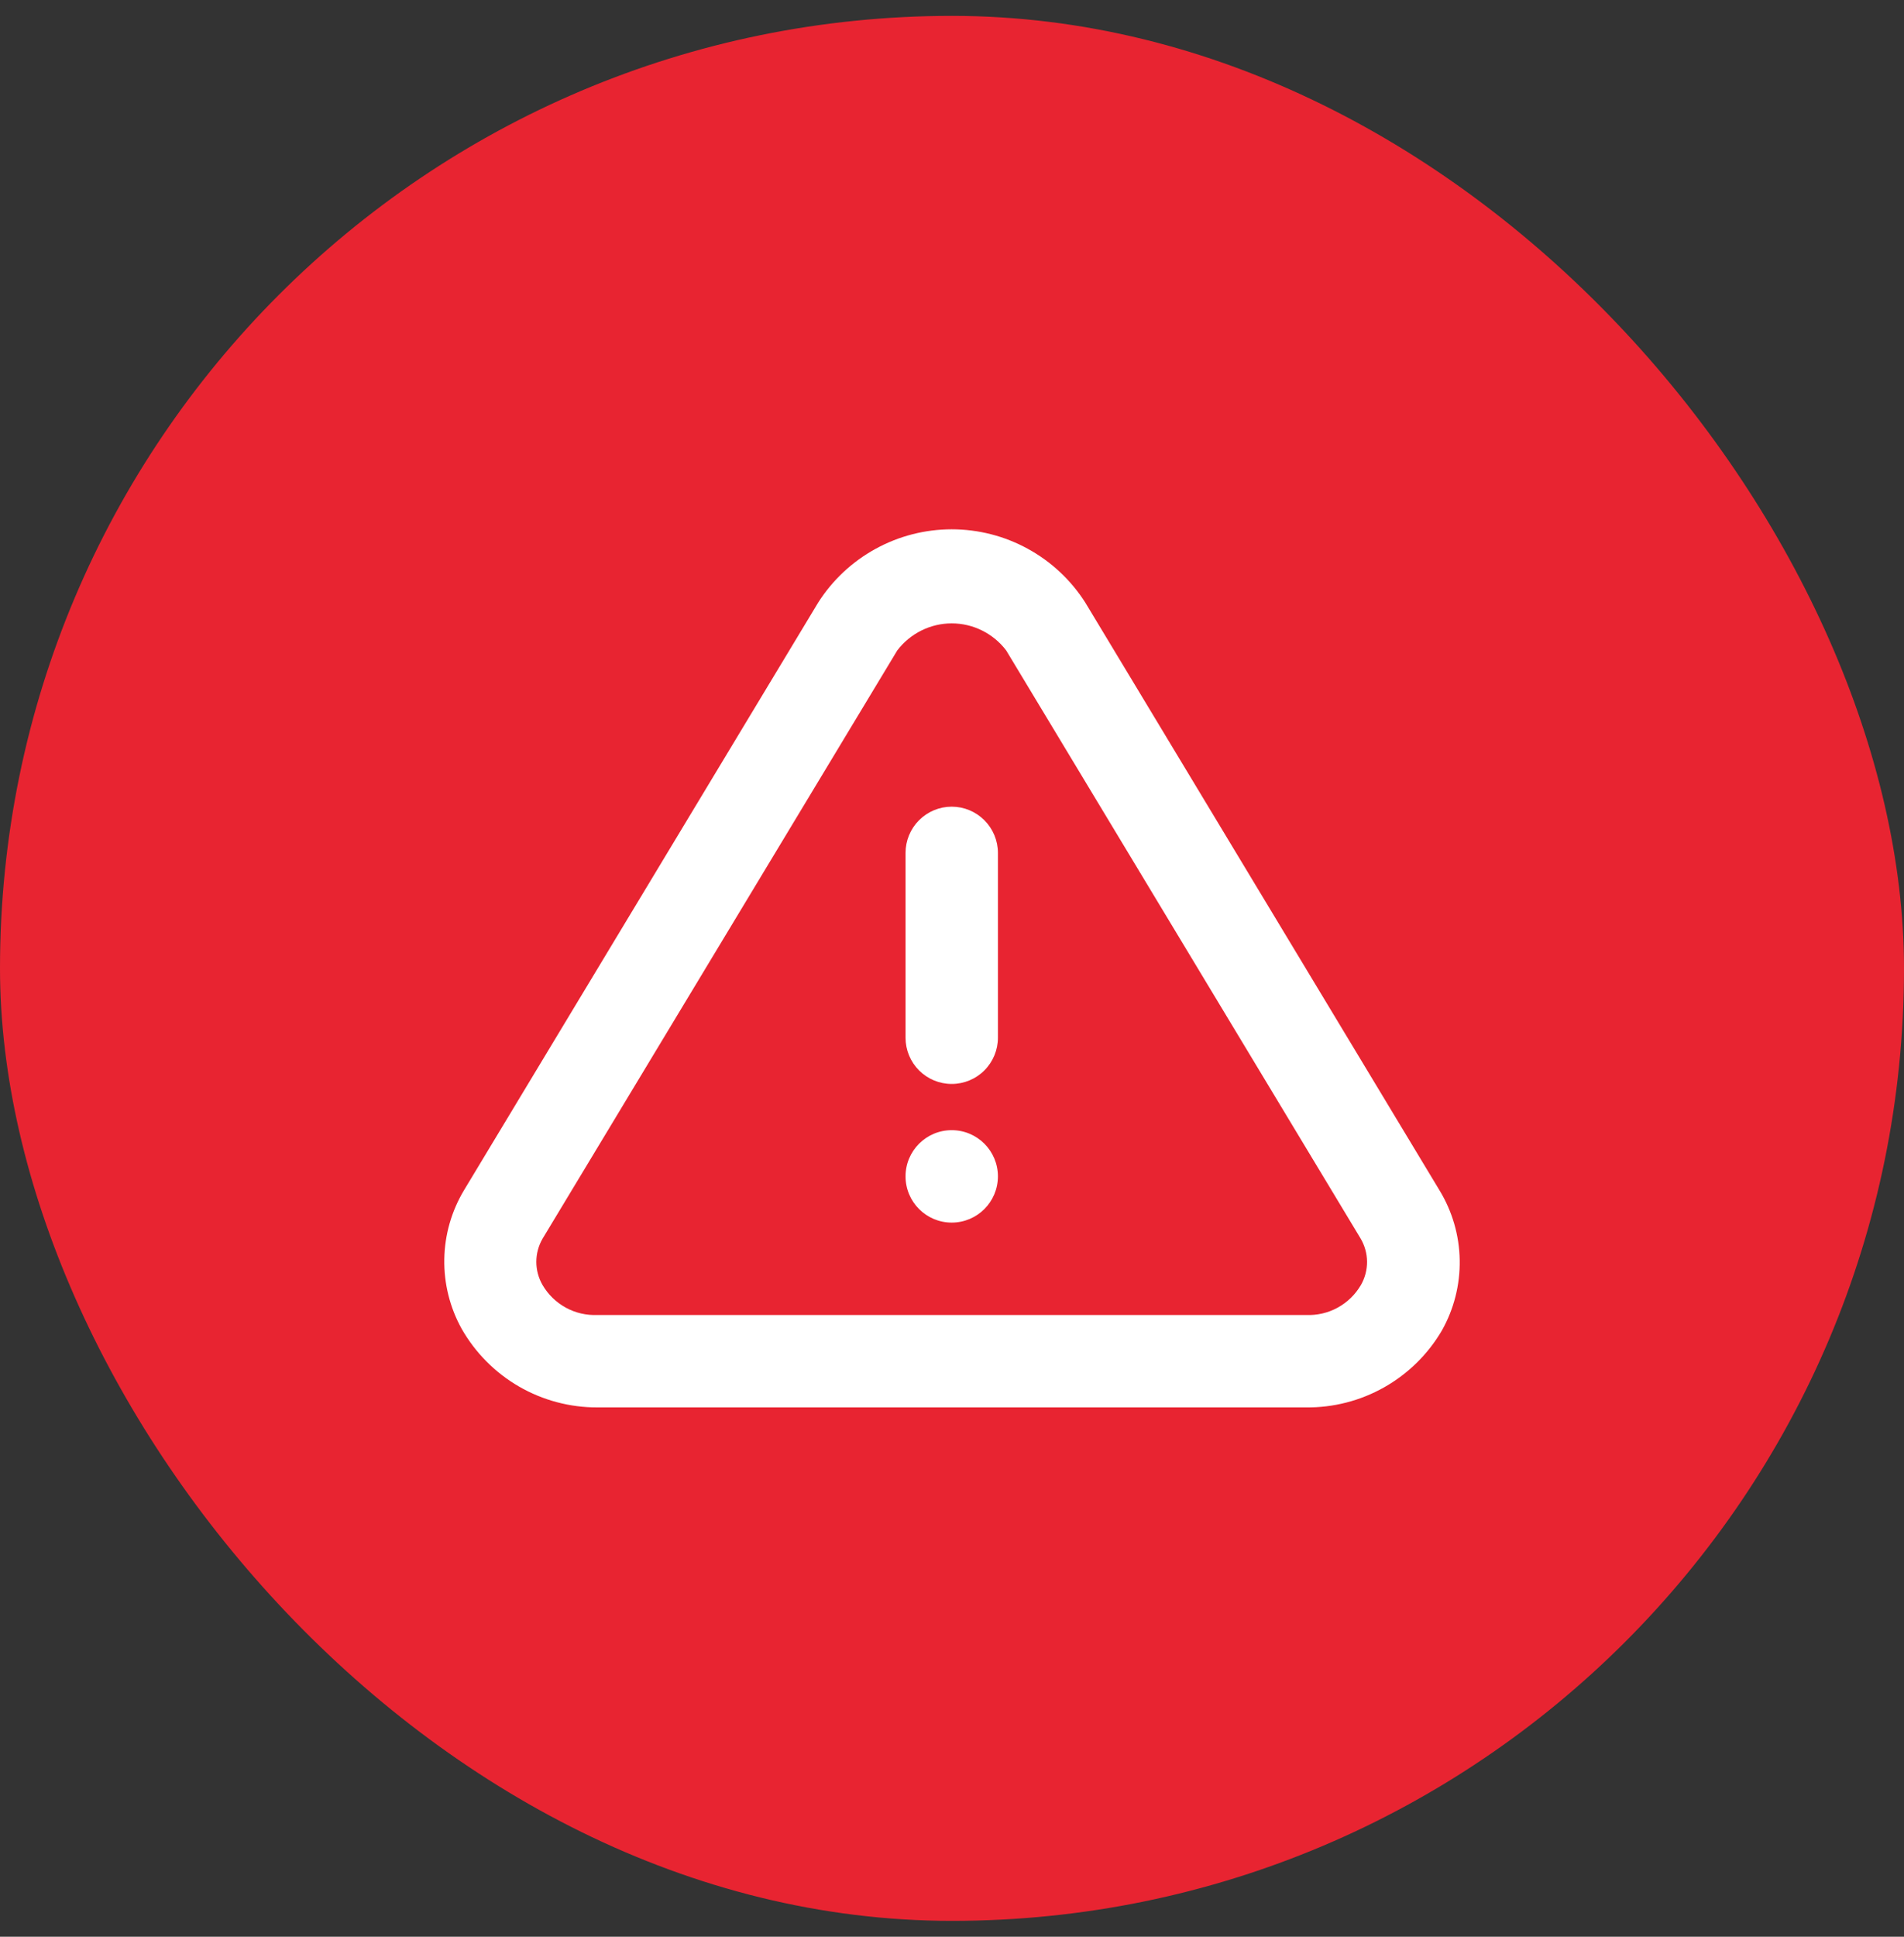
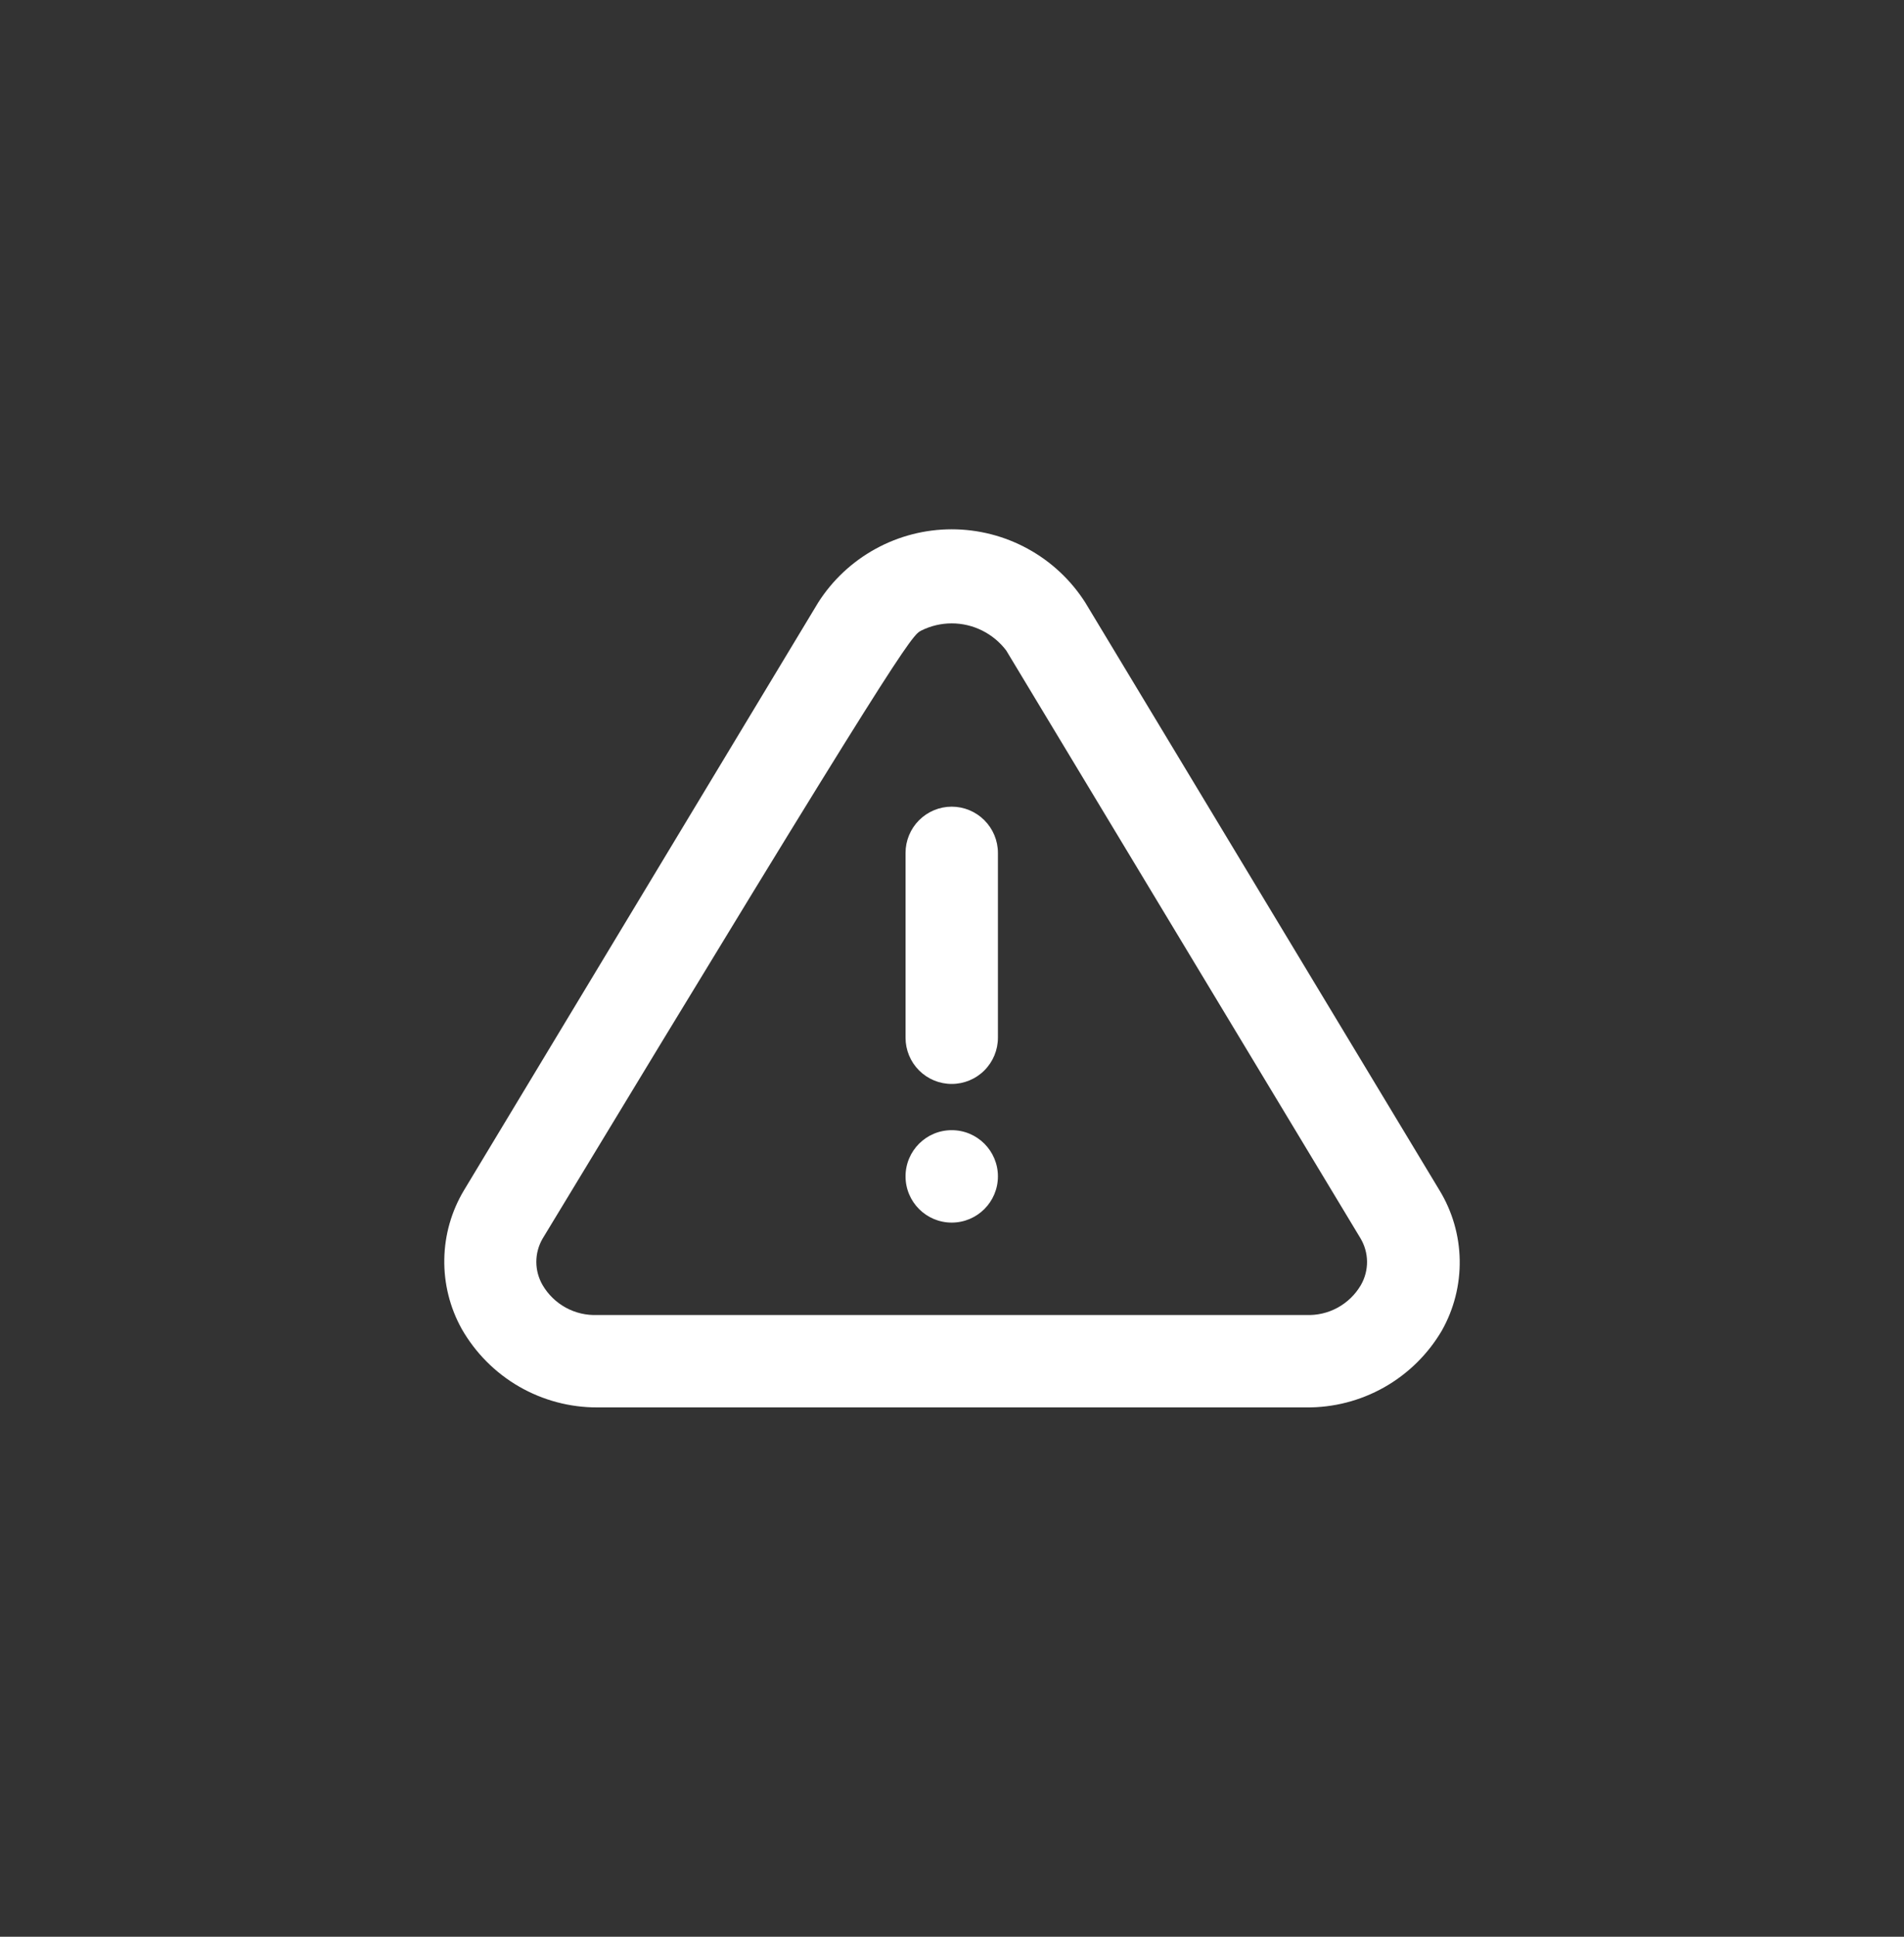
<svg xmlns="http://www.w3.org/2000/svg" width="60" height="61" viewBox="0 0 60 61" fill="none">
  <rect x="0" y="0" width="60" height="61" fill="#333333" stroke="none" />
-   <rect y="0.5" width="60" height="60" rx="30" fill="#E82431" />
  <g clip-path="url(#clip0_10_7)">
-     <path fill-rule="evenodd" clip-rule="evenodd" d="M45.361 37.488L34.198 18.975C33.746 18.268 33.124 17.687 32.389 17.285C31.654 16.882 30.83 16.671 29.991 16.671C29.153 16.671 28.329 16.882 27.594 17.285C26.859 17.687 26.237 18.268 25.785 18.975L14.622 37.488C14.228 38.145 14.013 38.895 14.001 39.661C13.988 40.428 14.177 41.184 14.549 41.854C14.98 42.608 15.602 43.235 16.354 43.67C17.106 44.104 17.96 44.332 18.828 44.328H41.155C42.017 44.338 42.867 44.119 43.619 43.695C44.37 43.271 44.996 42.656 45.434 41.912C45.817 41.235 46.012 40.468 45.999 39.69C45.987 38.912 45.766 38.152 45.361 37.488ZM42.887 40.471C42.712 40.772 42.458 41.019 42.153 41.186C41.847 41.353 41.502 41.433 41.155 41.417H18.828C18.481 41.433 18.136 41.353 17.83 41.186C17.525 41.019 17.271 40.772 17.096 40.471C16.969 40.25 16.901 39.999 16.901 39.744C16.901 39.488 16.969 39.237 17.096 39.016L28.274 20.488C28.475 20.223 28.735 20.008 29.032 19.86C29.331 19.711 29.659 19.634 29.991 19.634C30.324 19.634 30.652 19.711 30.951 19.86C31.248 20.008 31.508 20.223 31.709 20.488L42.872 39.001C43.005 39.223 43.076 39.476 43.079 39.734C43.081 39.993 43.015 40.247 42.887 40.471ZM29.991 38.507C30.795 38.507 31.447 37.855 31.447 37.051C31.447 36.247 30.795 35.596 29.991 35.596C29.187 35.596 28.536 36.247 28.536 37.051C28.536 37.855 29.187 38.507 29.991 38.507ZM28.962 25.834C29.235 25.561 29.605 25.407 29.991 25.407C30.377 25.407 30.747 25.561 31.02 25.834C31.293 26.107 31.447 26.477 31.447 26.863V32.685C31.447 33.071 31.293 33.441 31.02 33.714C30.747 33.987 30.377 34.14 29.991 34.14C29.605 34.14 29.235 33.987 28.962 33.714C28.689 33.441 28.536 33.071 28.536 32.685V26.863C28.536 26.477 28.689 26.107 28.962 25.834Z" fill="white" />
+     <path fill-rule="evenodd" clip-rule="evenodd" d="M45.361 37.488L34.198 18.975C33.746 18.268 33.124 17.687 32.389 17.285C31.654 16.882 30.83 16.671 29.991 16.671C29.153 16.671 28.329 16.882 27.594 17.285C26.859 17.687 26.237 18.268 25.785 18.975L14.622 37.488C14.228 38.145 14.013 38.895 14.001 39.661C13.988 40.428 14.177 41.184 14.549 41.854C14.98 42.608 15.602 43.235 16.354 43.67C17.106 44.104 17.96 44.332 18.828 44.328H41.155C42.017 44.338 42.867 44.119 43.619 43.695C44.37 43.271 44.996 42.656 45.434 41.912C45.817 41.235 46.012 40.468 45.999 39.69C45.987 38.912 45.766 38.152 45.361 37.488ZM42.887 40.471C42.712 40.772 42.458 41.019 42.153 41.186C41.847 41.353 41.502 41.433 41.155 41.417H18.828C18.481 41.433 18.136 41.353 17.83 41.186C17.525 41.019 17.271 40.772 17.096 40.471C16.969 40.25 16.901 39.999 16.901 39.744C16.901 39.488 16.969 39.237 17.096 39.016C28.475 20.223 28.735 20.008 29.032 19.86C29.331 19.711 29.659 19.634 29.991 19.634C30.324 19.634 30.652 19.711 30.951 19.86C31.248 20.008 31.508 20.223 31.709 20.488L42.872 39.001C43.005 39.223 43.076 39.476 43.079 39.734C43.081 39.993 43.015 40.247 42.887 40.471ZM29.991 38.507C30.795 38.507 31.447 37.855 31.447 37.051C31.447 36.247 30.795 35.596 29.991 35.596C29.187 35.596 28.536 36.247 28.536 37.051C28.536 37.855 29.187 38.507 29.991 38.507ZM28.962 25.834C29.235 25.561 29.605 25.407 29.991 25.407C30.377 25.407 30.747 25.561 31.02 25.834C31.293 26.107 31.447 26.477 31.447 26.863V32.685C31.447 33.071 31.293 33.441 31.02 33.714C30.747 33.987 30.377 34.14 29.991 34.14C29.605 34.14 29.235 33.987 28.962 33.714C28.689 33.441 28.536 33.071 28.536 32.685V26.863C28.536 26.477 28.689 26.107 28.962 25.834Z" fill="white" />
  </g>
  <defs>
    <clipPath id="clip0_10_7">
      <rect width="32" height="32" fill="white" transform="translate(14 14.5)" />
    </clipPath>
  </defs>
</svg>